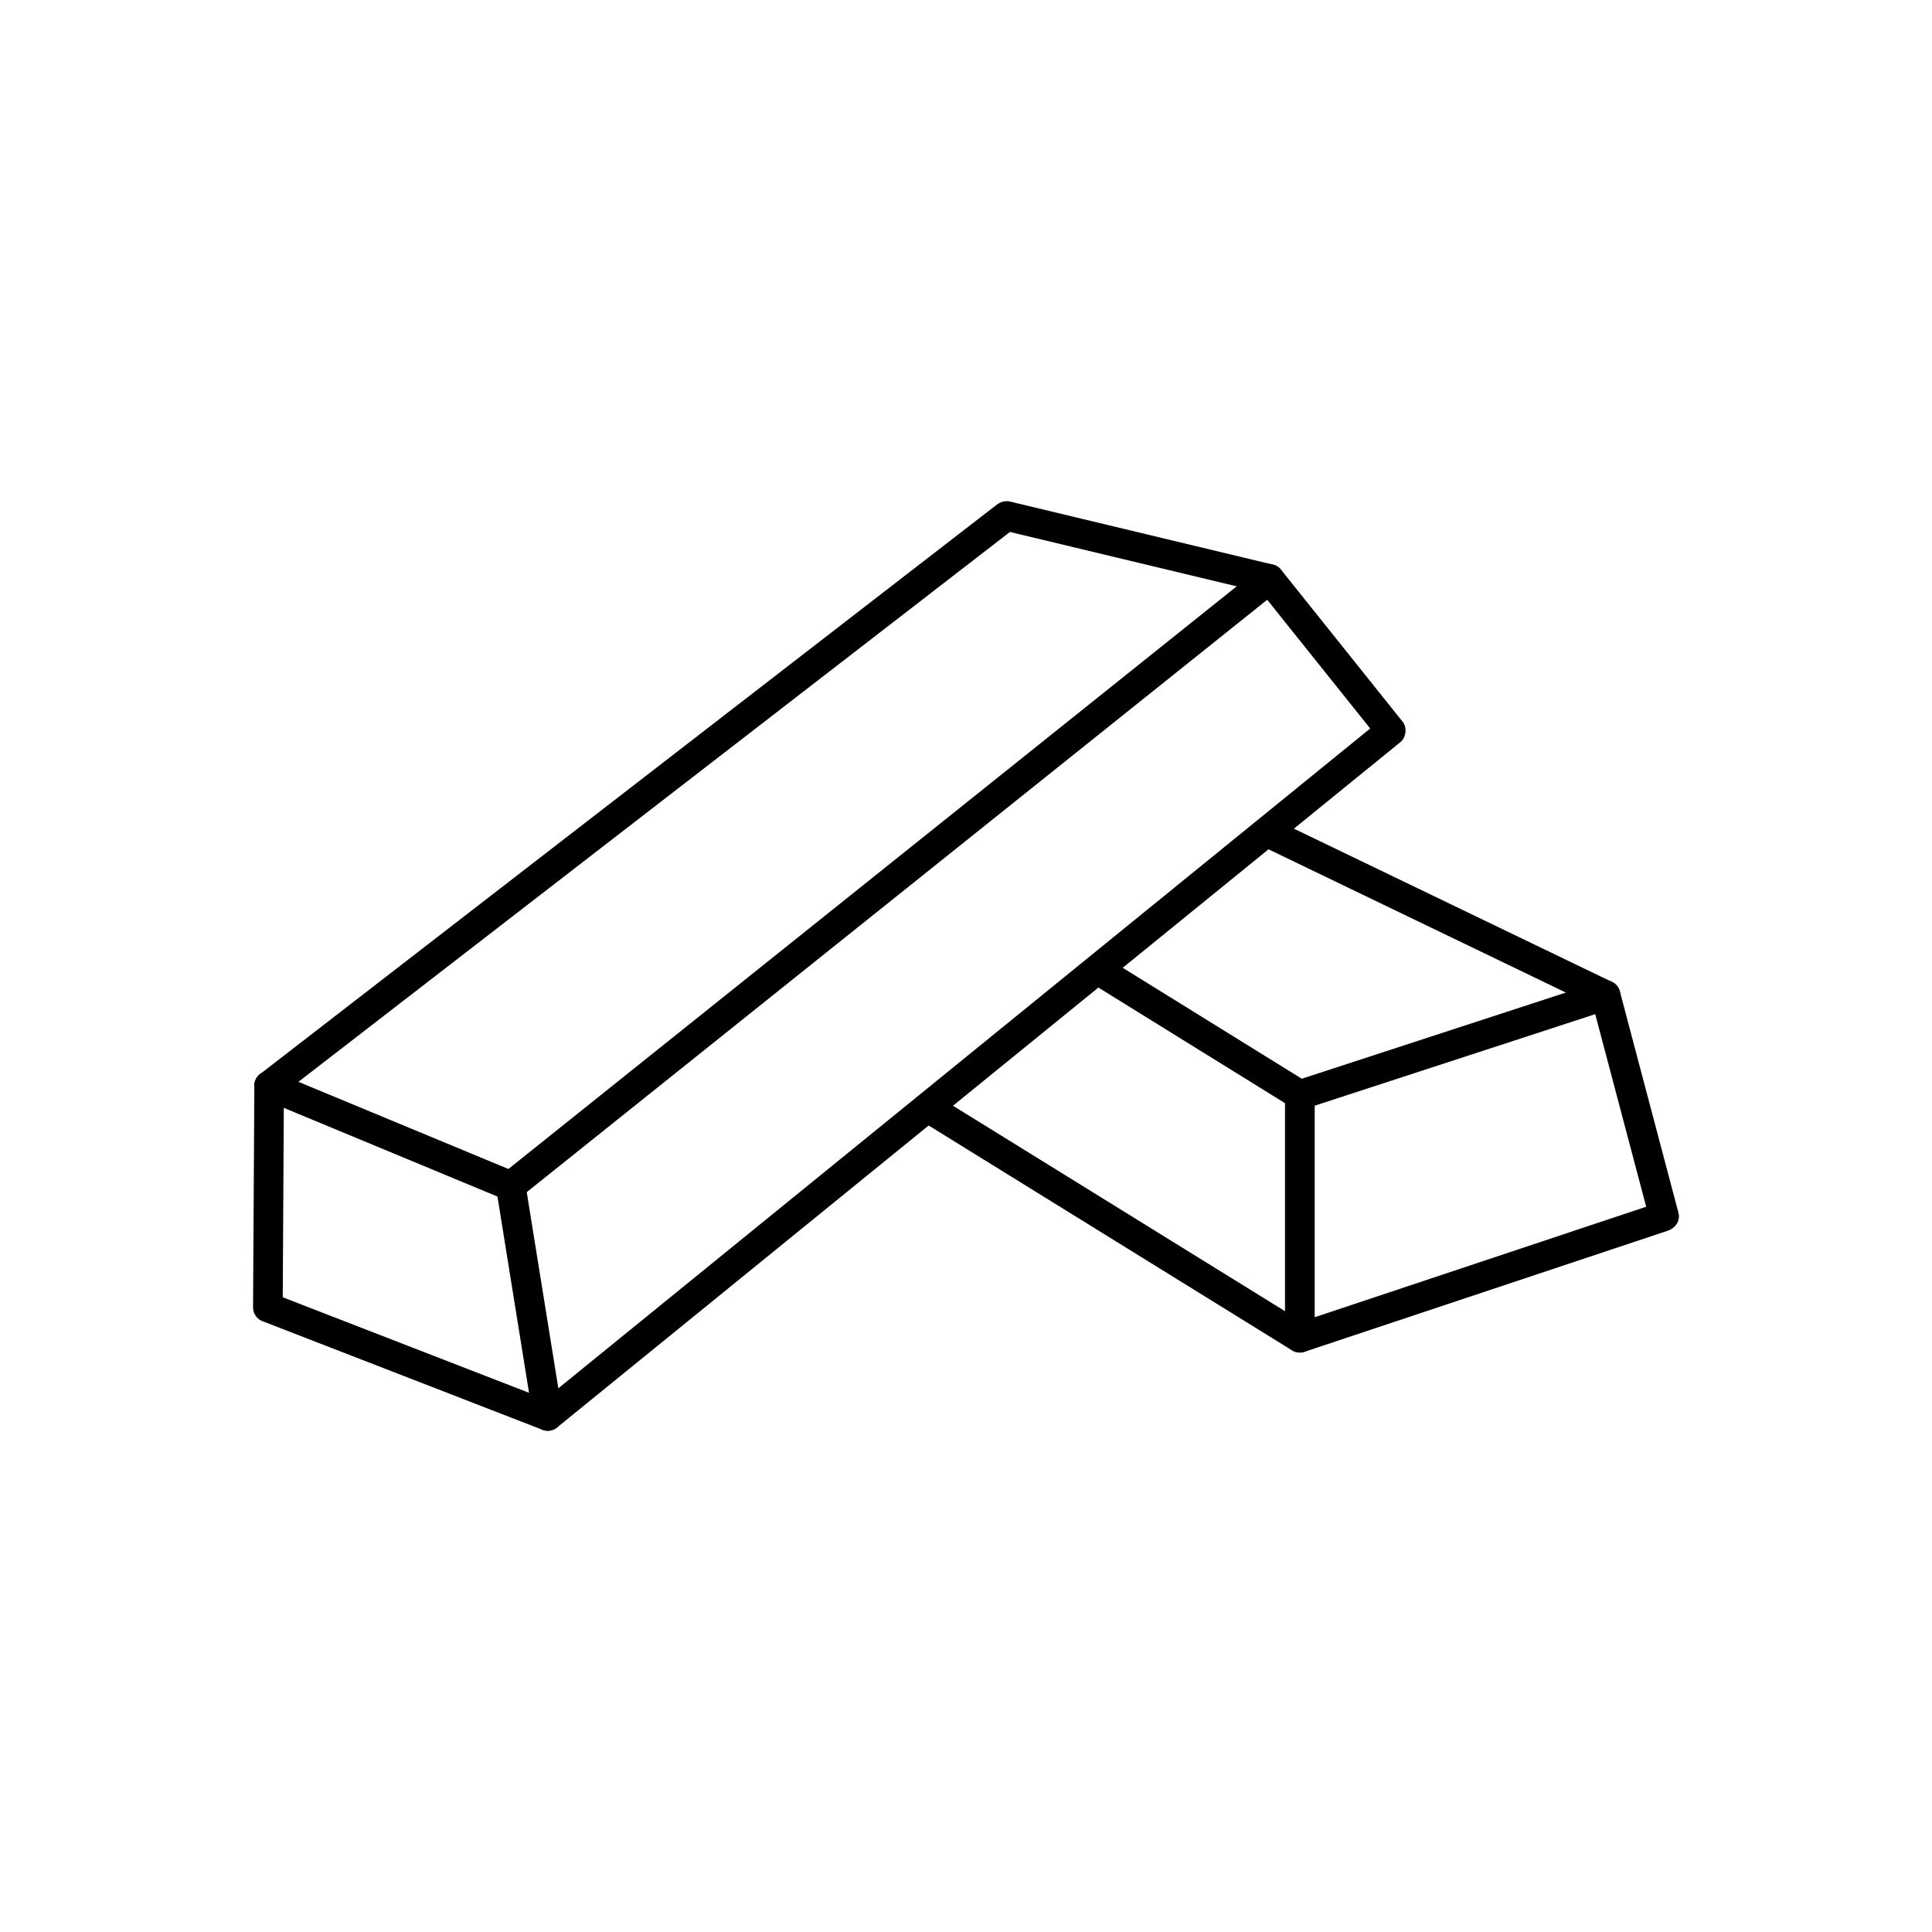
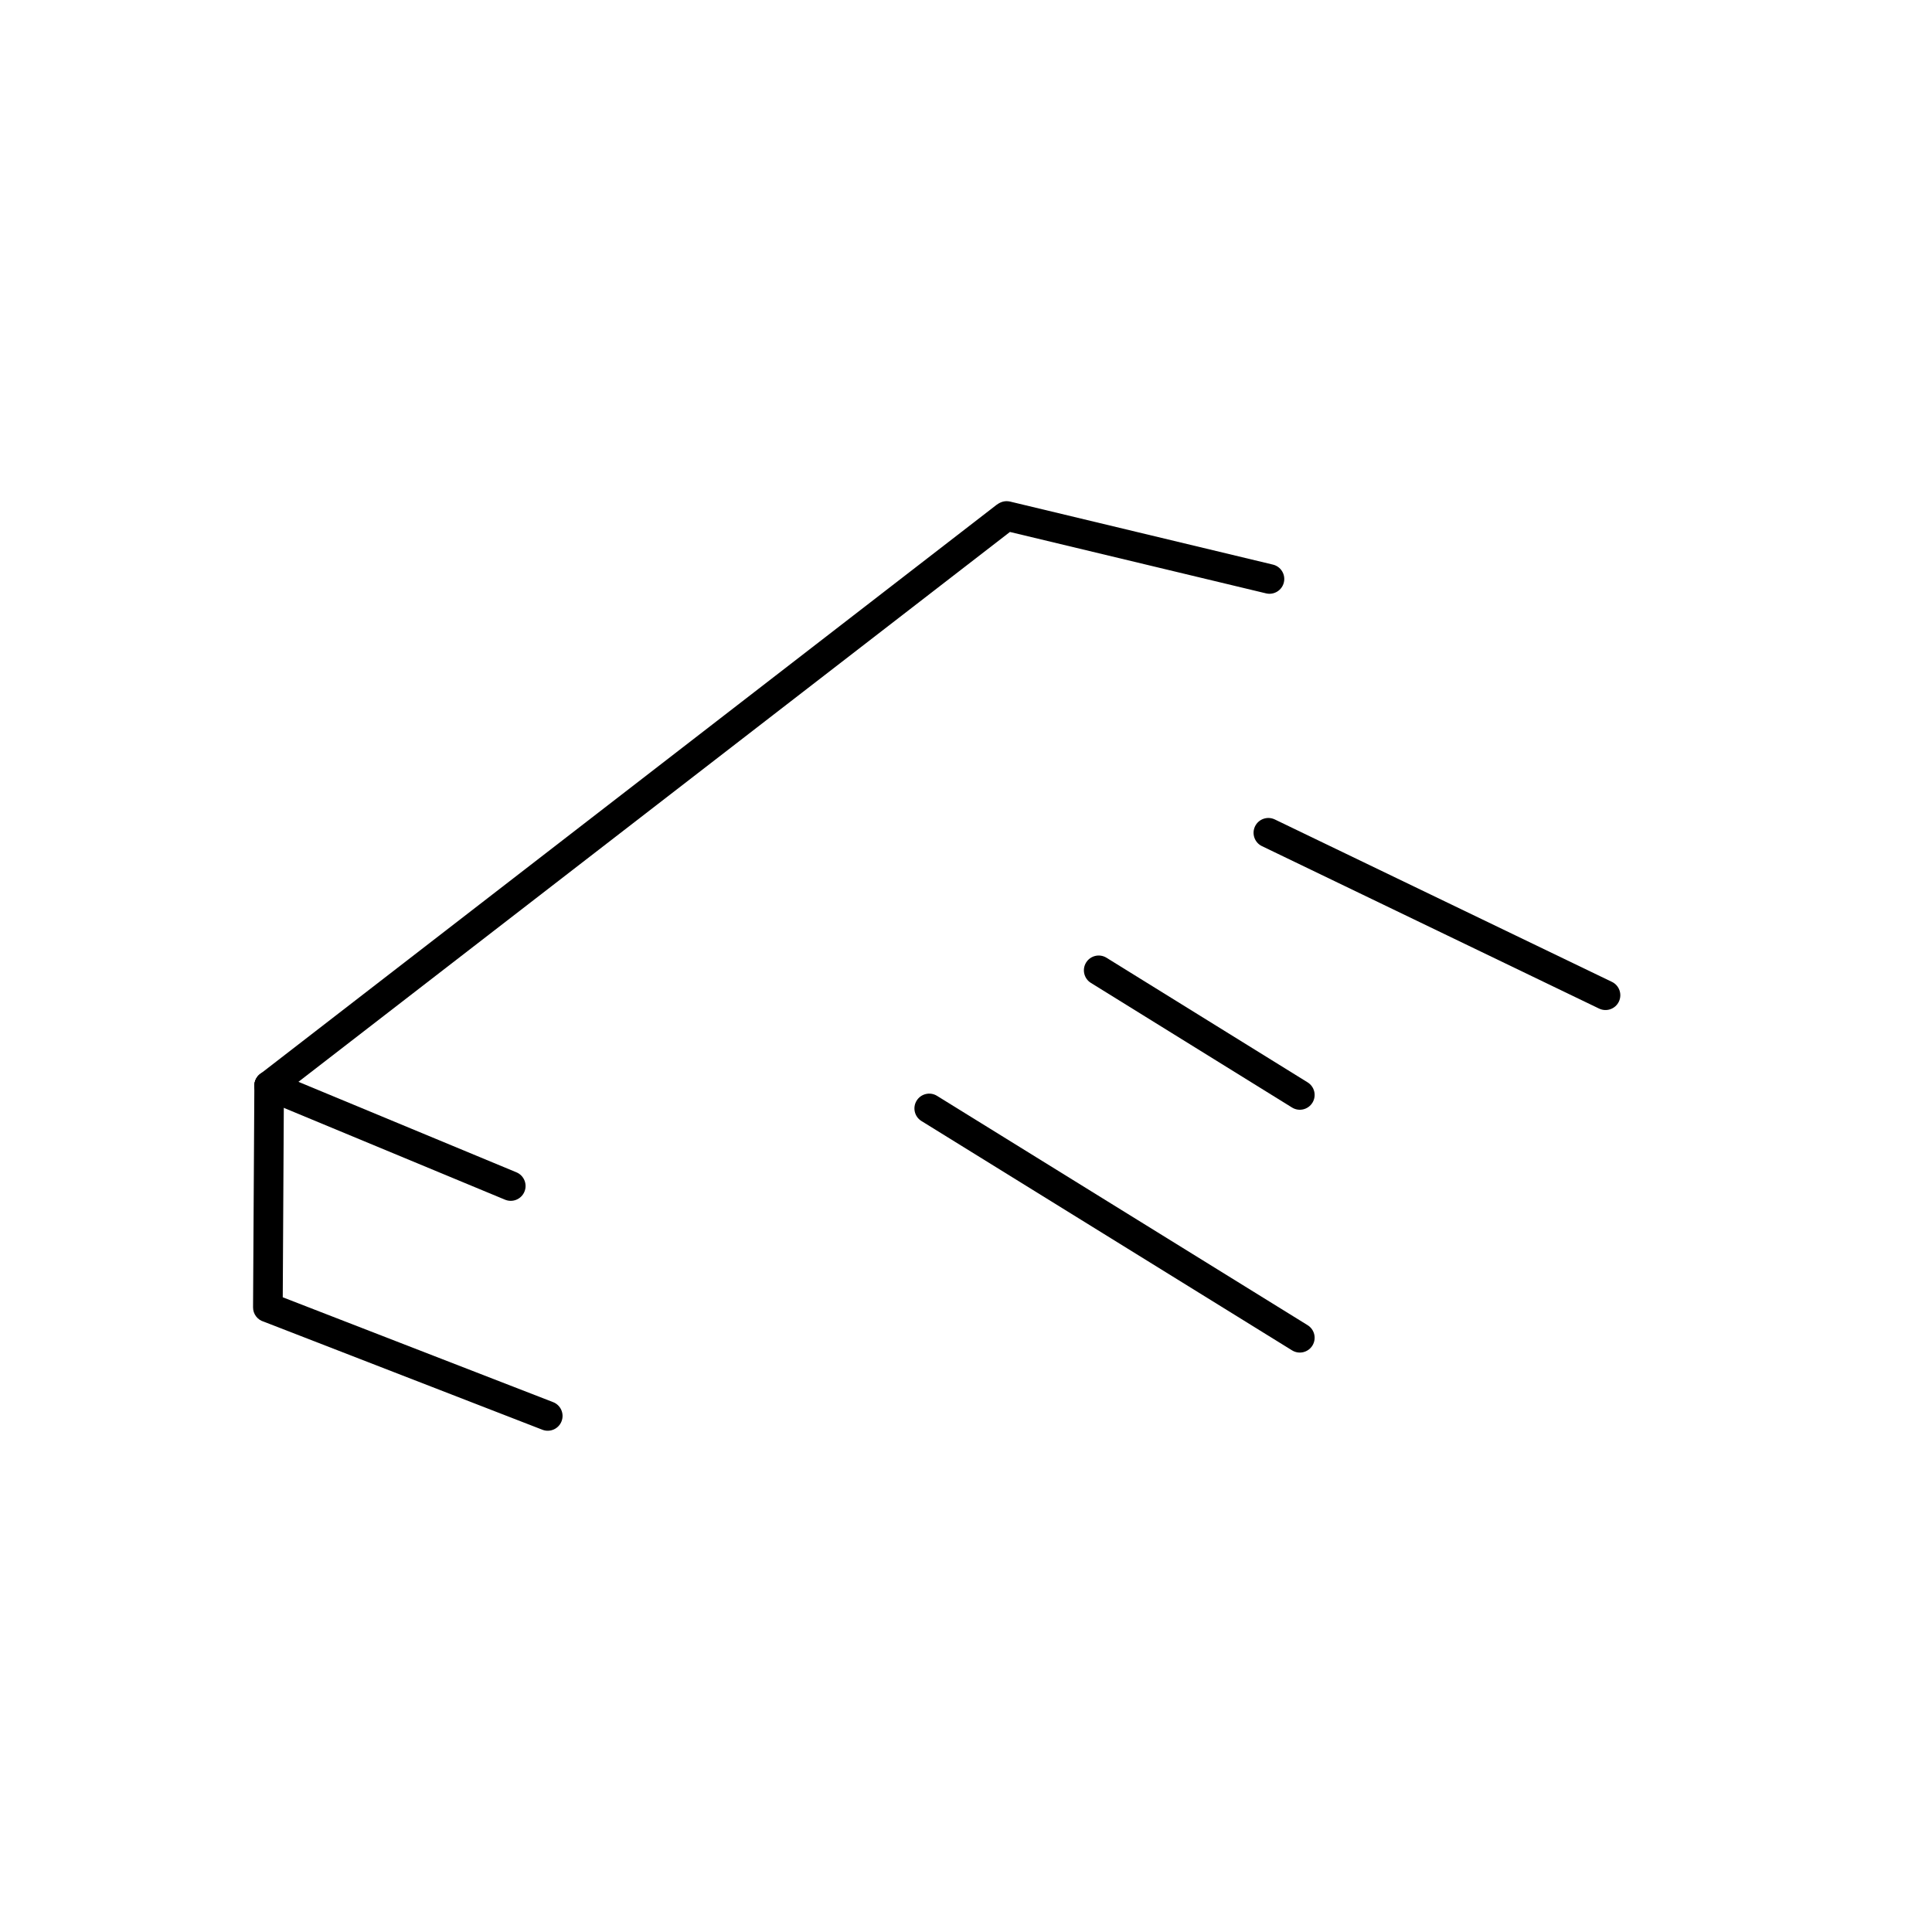
<svg xmlns="http://www.w3.org/2000/svg" fill="#000000" width="800px" height="800px" version="1.1" viewBox="144 144 512 512">
  <g>
-     <path d="m479.82 302.95-196.23 156.98 8.375 51.98 215.15-174.85-27.293-34.117zm-202.91 152.3 200.77-160.62c0.094-0.09 0.191-0.18 0.297-0.262 1.699-1.359 4.148-1.09 5.508 0.609l0.02 0.023 31.918 39.906c1.605 1.648 1.293 4.508-0.34 5.797l-223.19 181.38c-0.559 0.531-1.273 0.906-2.094 1.039-2.144 0.344-4.168-1.113-4.512-3.262l-9.75-60.613c-0.383-1.547 0.172-2.996 1.375-4.004z" />
    <path d="m216.84 428.1c-2.004-0.832-4.305 0.117-5.137 2.121s0.117 4.305 2.121 5.137l64.02 26.574c2.004 0.832 4.305-0.117 5.137-2.121s-0.117-4.305-2.121-5.137z" />
    <path d="m219.25 431.75c0.008-2.164-1.738-3.926-3.906-3.938-2.164-0.008-3.926 1.738-3.938 3.906l-0.344 58.738c-0.012 1.797 1.184 3.316 2.824 3.797l73.859 28.645c2.019 0.781 4.293-0.223 5.074-2.246 0.781-2.019-0.223-4.293-2.246-5.074l-71.641-27.785 0.312-56.051z" />
    <path d="m479.52 301.25c2.106 0.5 4.219-0.801 4.719-2.906 0.5-2.106-0.801-4.219-2.906-4.719l-69.703-16.715c-1.344-0.27-2.422 0.066-3.555 0.895l-195.14 150.82c-1.715 1.324-2.031 3.789-0.707 5.504 1.324 1.715 3.789 2.031 5.504 0.707l193.91-149.86z" />
-     <path d="m484.54 498.46v-64.289c0-1.836 1.258-3.379 2.957-3.812l80.77-26.355c2.246-0.766 4.644 0.691 5.086 2.996l15.441 58.344c0.609 2.207-0.828 4.176-2.906 4.84l-96.172 32.055c-2.613 0.82-5.215-1.121-5.176-3.773zm7.871-61.441v56.055l87.844-29.281-13.504-51.031z" />
    <path d="m486.41 437.51c1.844 1.137 4.258 0.566 5.398-1.277 1.137-1.844 0.566-4.258-1.277-5.398l-53.305-33.027c-1.844-1.137-4.258-0.566-5.398 1.277-1.137 1.844-0.566 4.258 1.277 5.398z" />
    <path d="m486.41 501.86c1.844 1.137 4.258 0.566 5.398-1.277 1.137-1.844 0.566-4.258-1.277-5.398l-98.215-60.777c-1.844-1.137-4.258-0.566-5.398 1.277-1.137 1.844-0.566 4.258 1.277 5.398z" />
    <path d="m567.77 411.28c1.953 0.941 4.301 0.125 5.242-1.828s0.125-4.301-1.828-5.242l-89.344-43.047c-1.953-0.941-4.301-0.125-5.242 1.828-0.941 1.953-0.125 4.301 1.828 5.242z" />
  </g>
</svg>